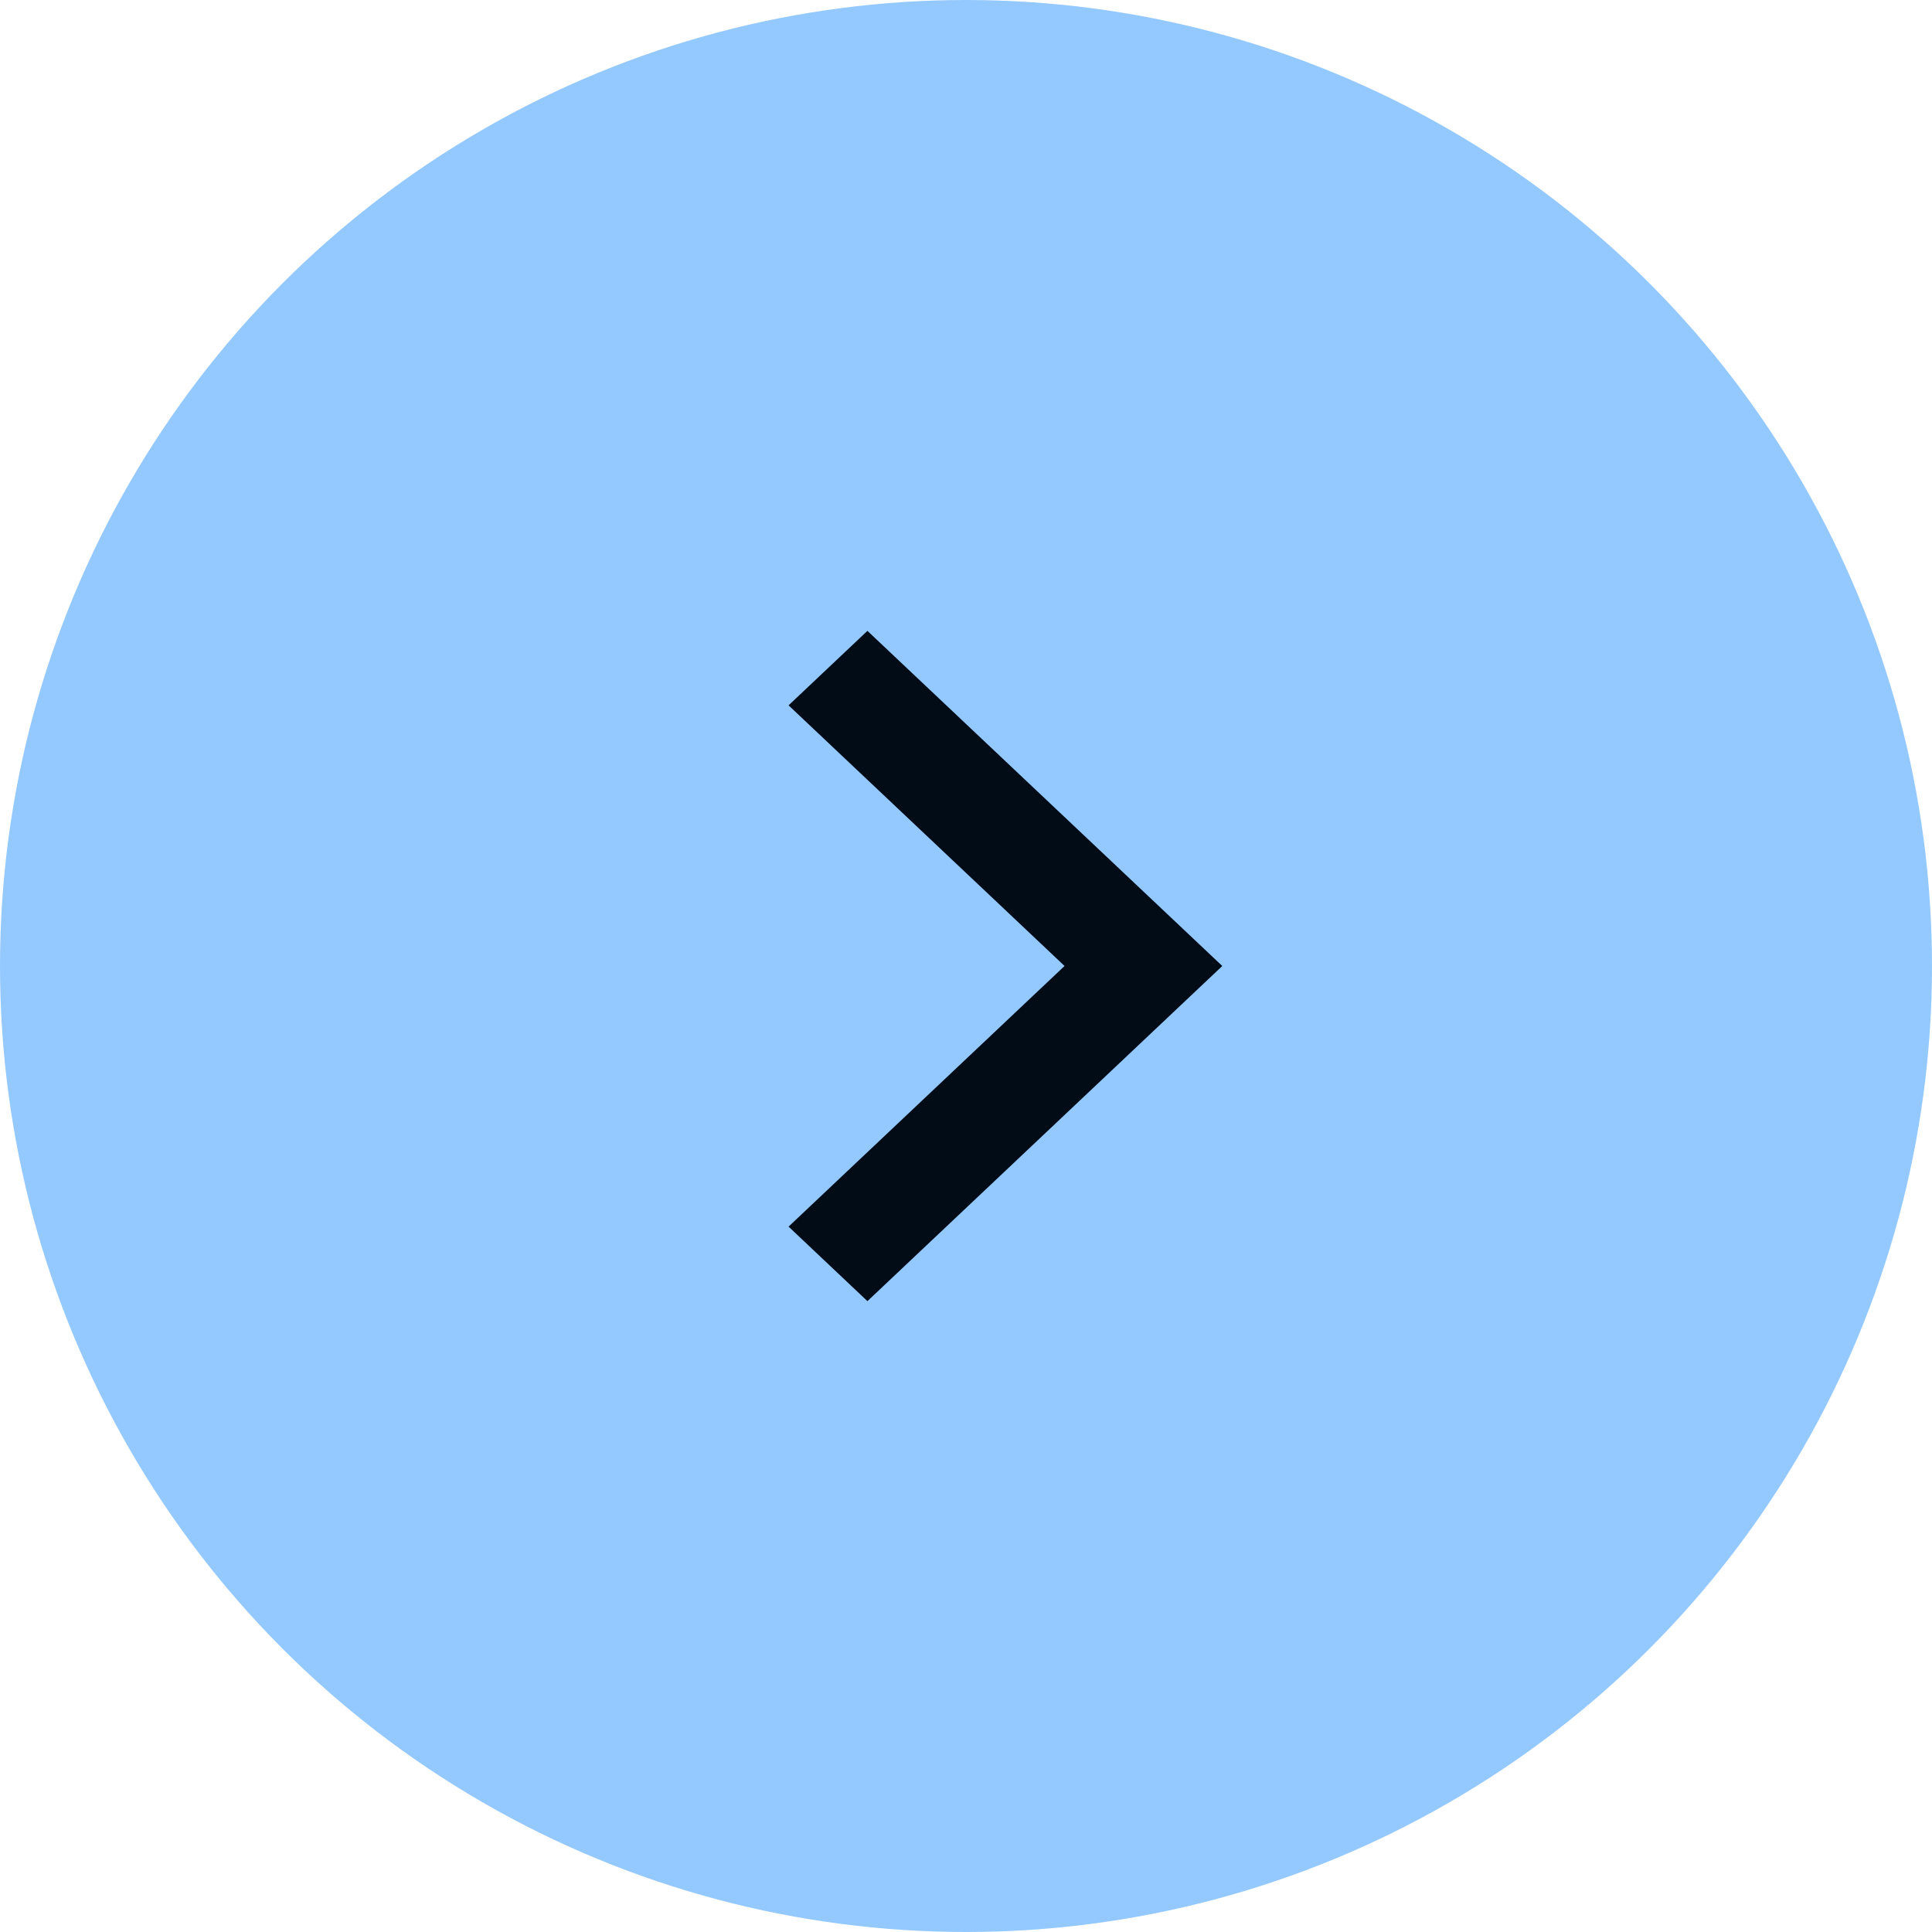
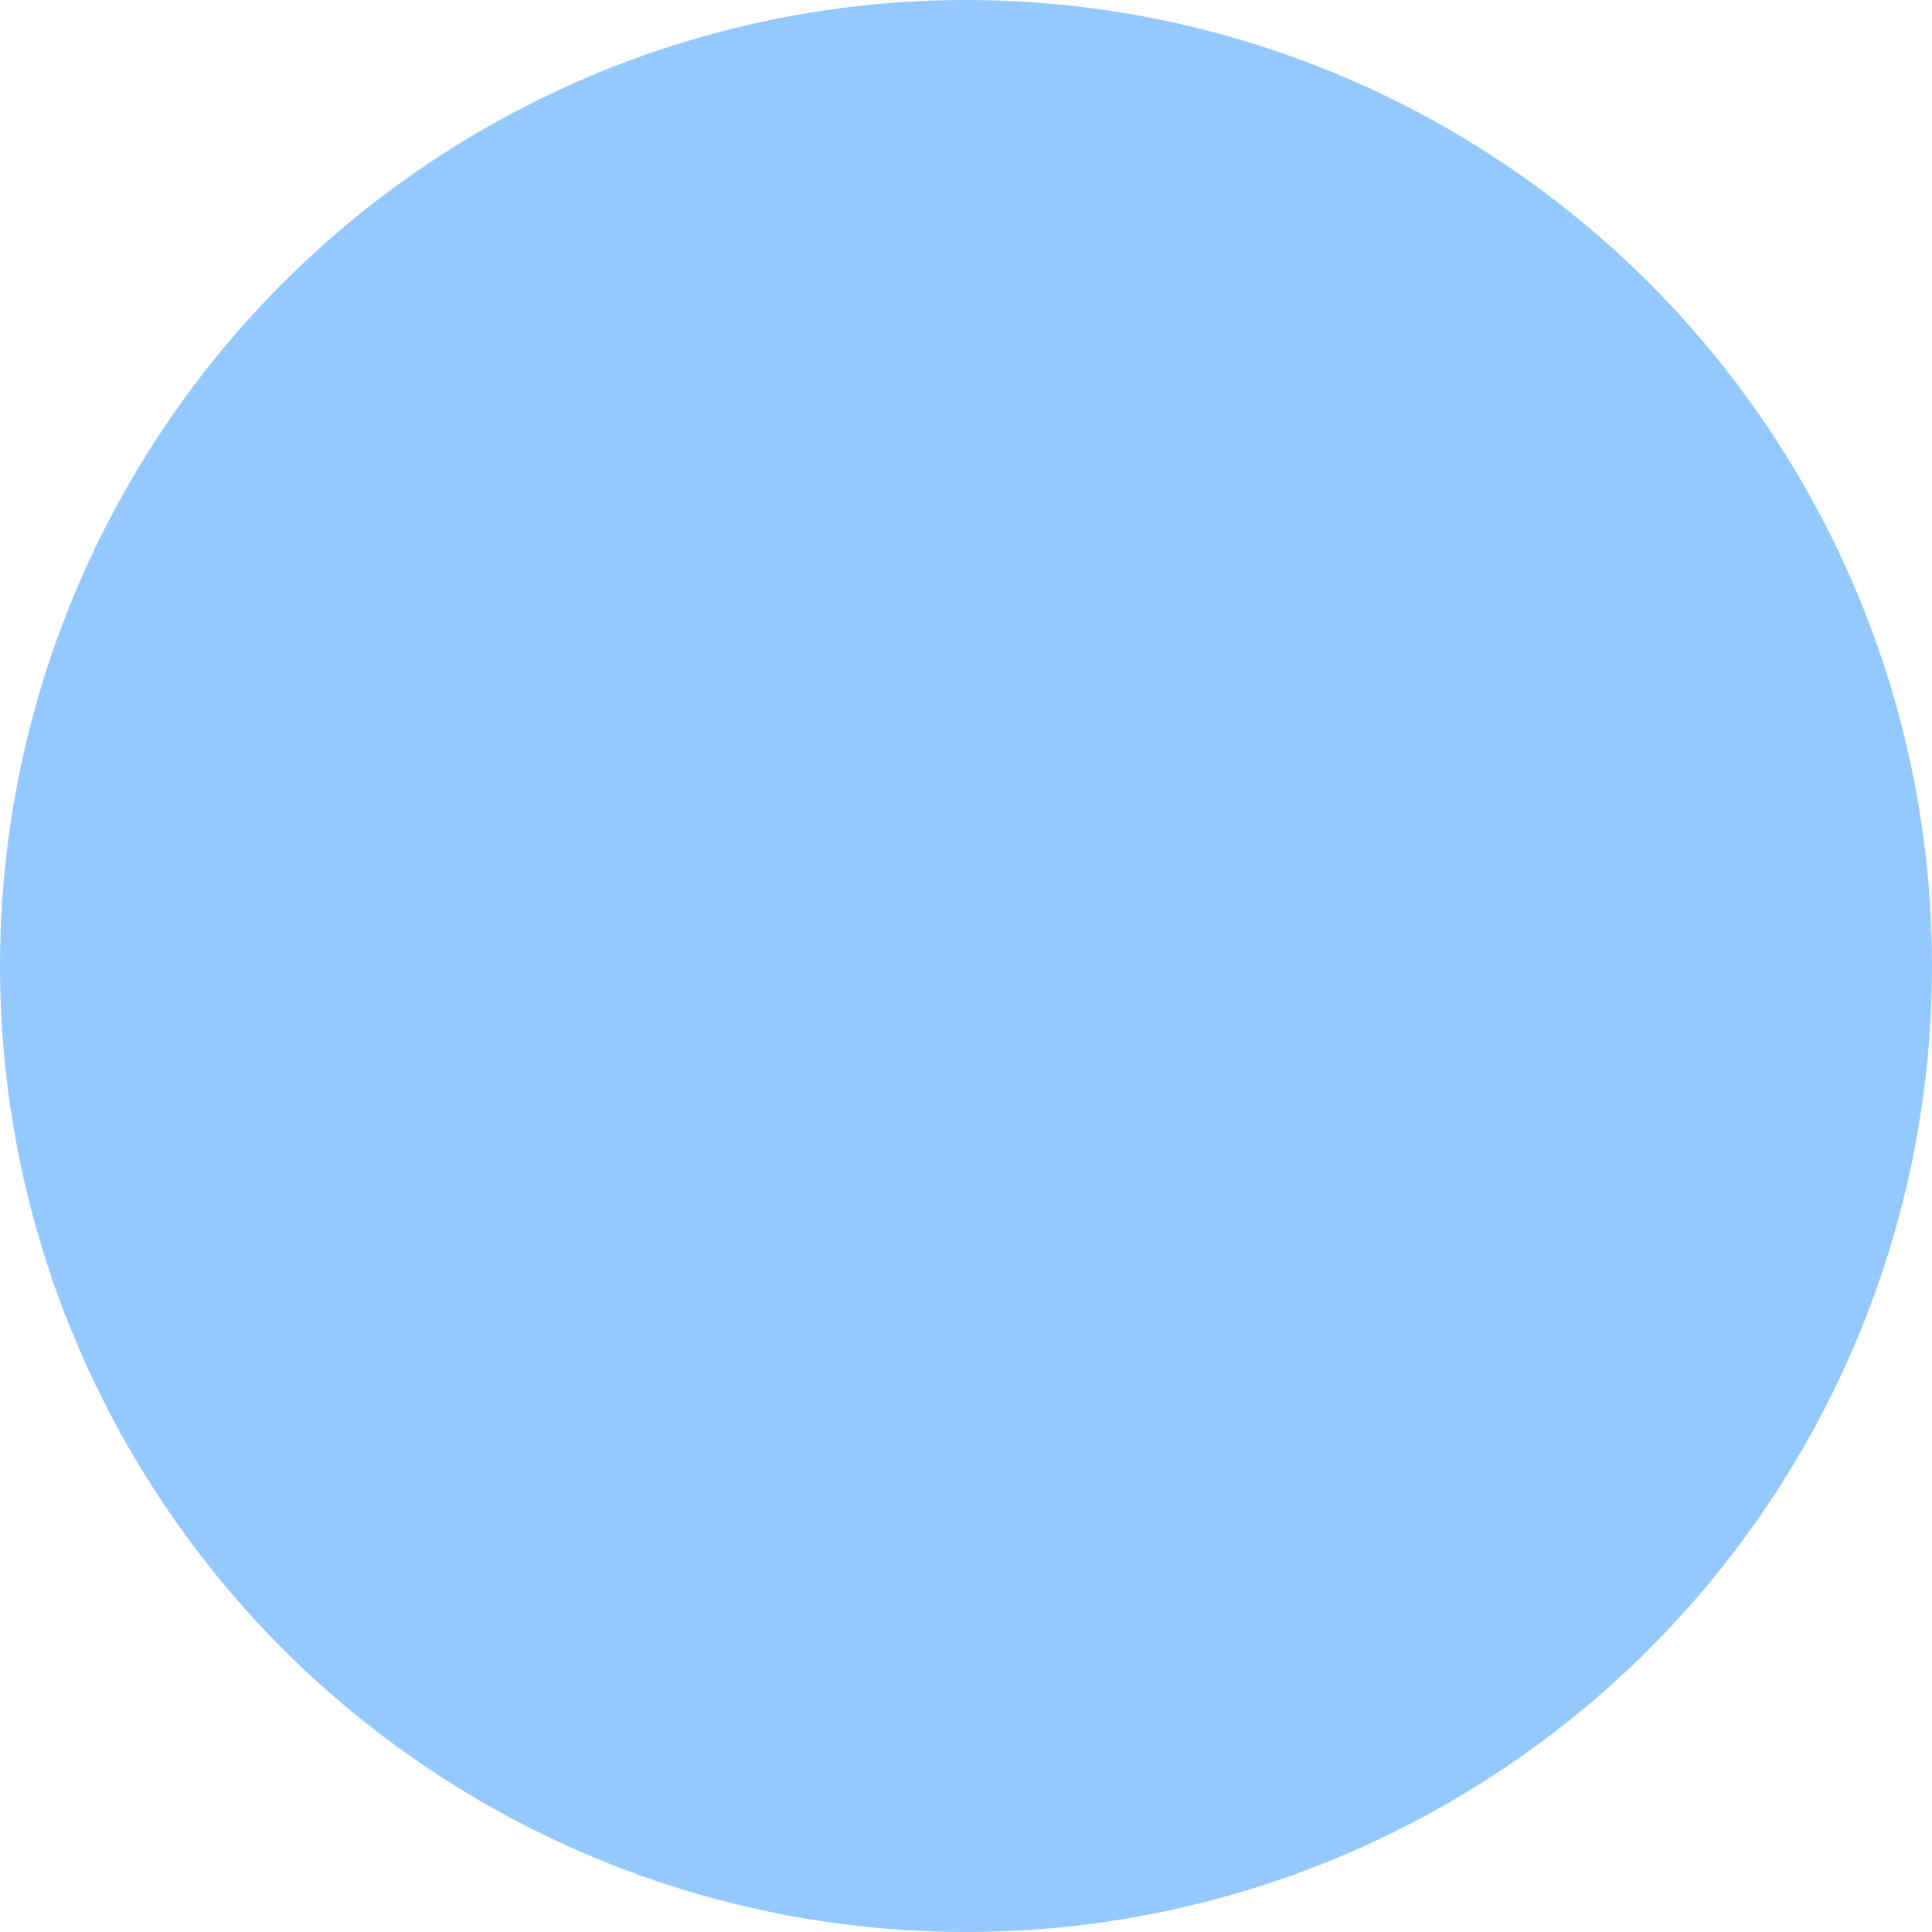
<svg xmlns="http://www.w3.org/2000/svg" width="49" height="49" viewBox="0 0 49 49" fill="none">
  <circle cx="24.5" cy="24.5" r="24.5" transform="rotate(-180 24.5 24.5)" fill="#94C9FF" />
-   <path d="M27 24.5L20 17.889L22 16L31 24.5L22 33L20 31.11L27 24.499L27 24.5Z" fill="#010C17" />
</svg>